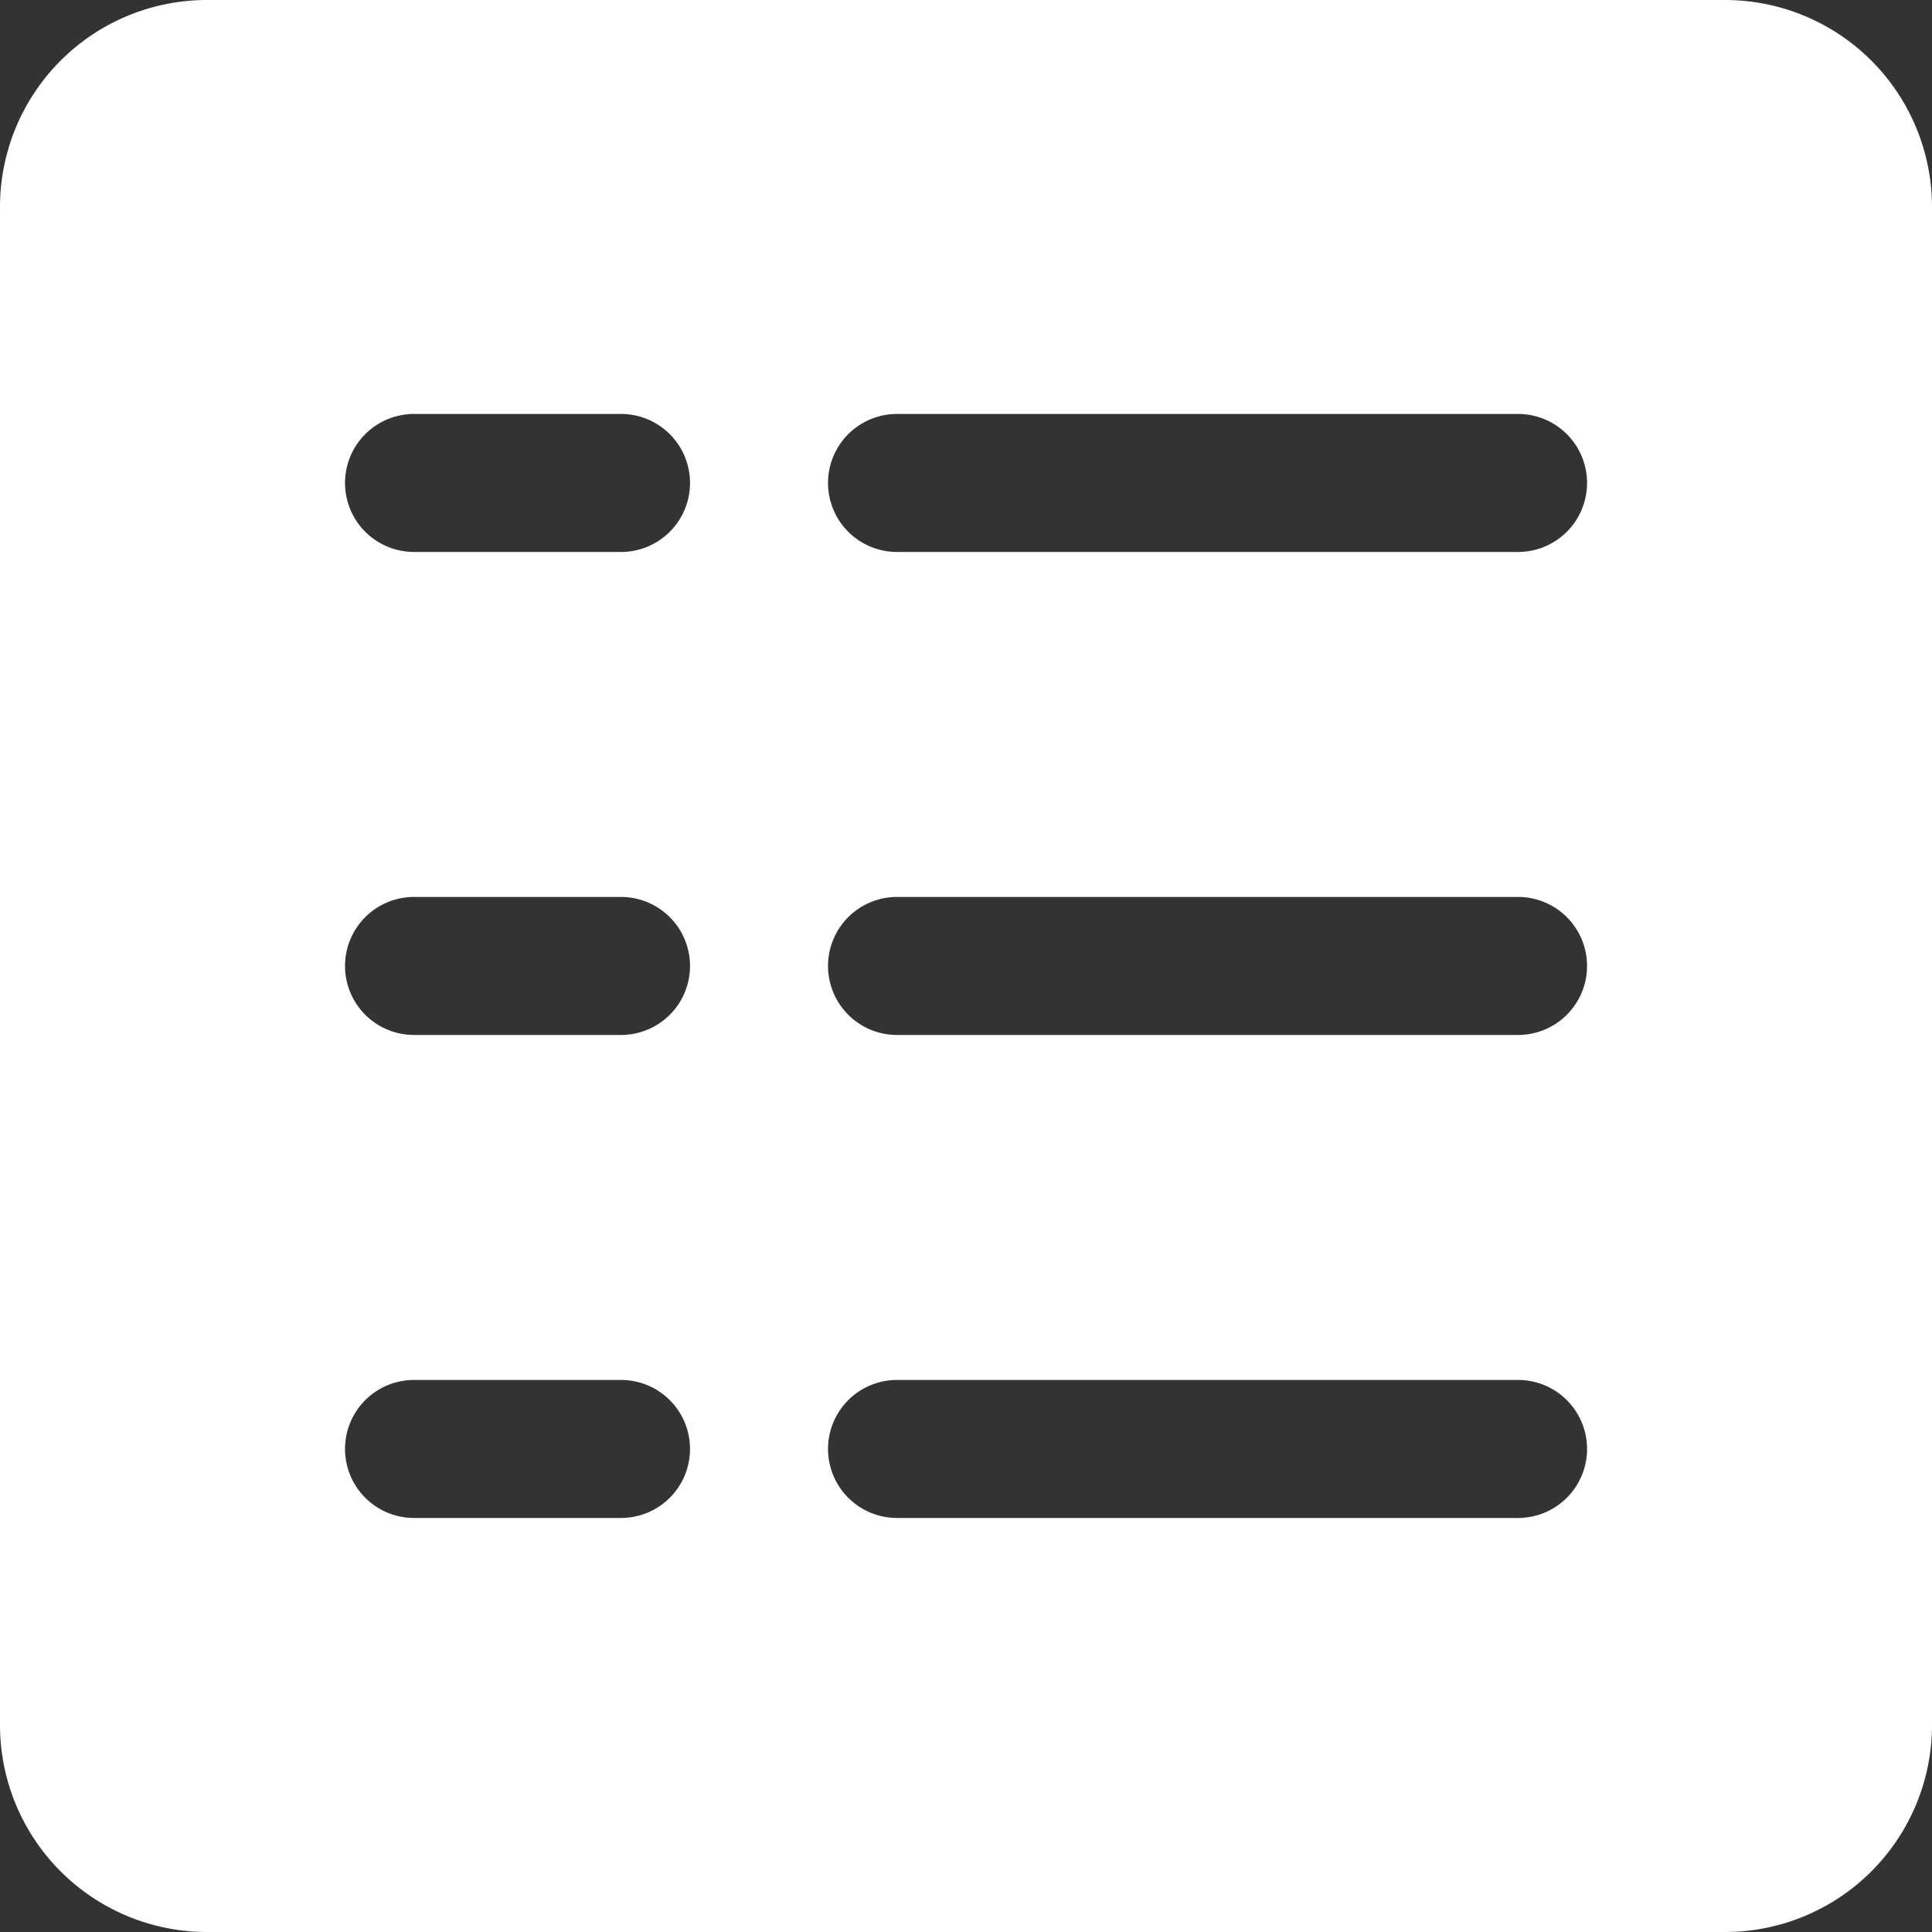
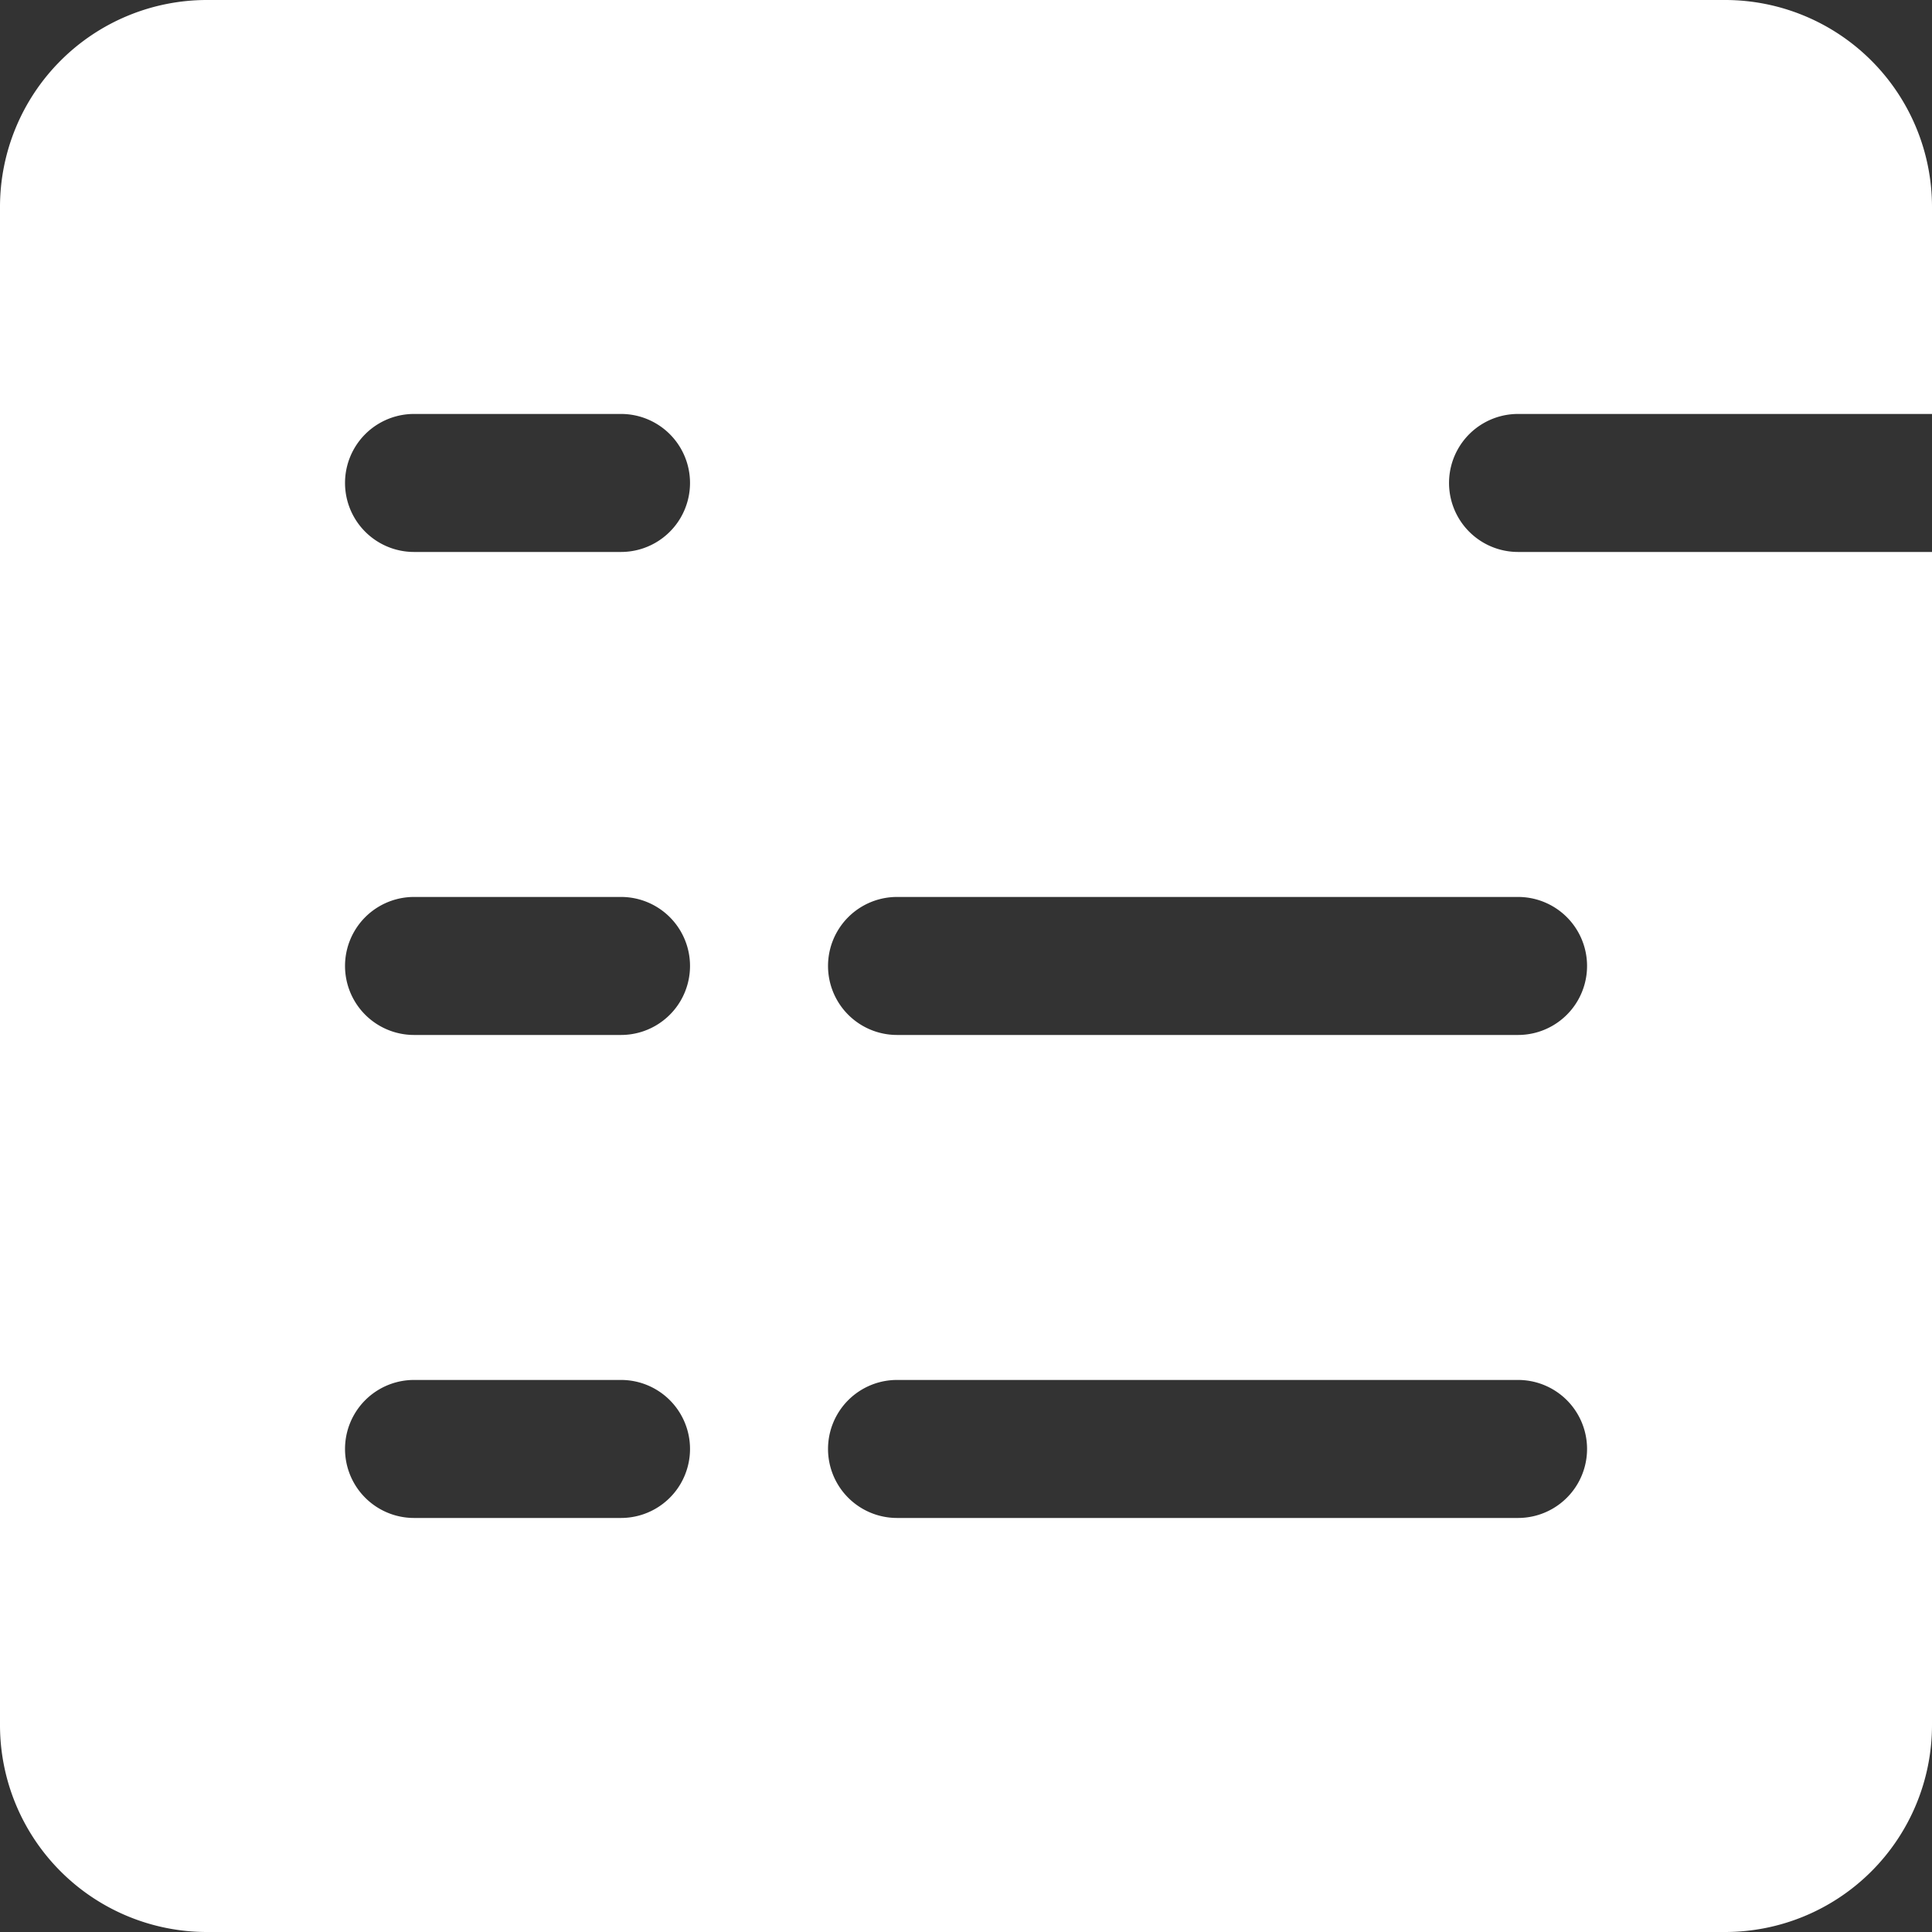
<svg xmlns="http://www.w3.org/2000/svg" width="23" height="23" viewBox="0 0 23 23">
  <rect x="0" y="0" width="23" height="23" fill="#333333" stroke="none" />
  <defs>
    <style>.a{fill:#fff;}</style>
  </defs>
-   <path class="a" d="M20.536,0H2.464A2.464,2.464,0,0,0,0,2.464V20.536A2.464,2.464,0,0,0,2.464,23H20.536A2.464,2.464,0,0,0,23,20.536V2.464A2.464,2.464,0,0,0,20.536,0ZM7.393,18.071H4.929a.821.821,0,1,1,0-1.643H7.393a.821.821,0,1,1,0,1.643Zm0-5.75H4.929a.821.821,0,0,1,0-1.643H7.393a.821.821,0,0,1,0,1.643Zm0-5.75H4.929a.821.821,0,1,1,0-1.643H7.393a.821.821,0,1,1,0,1.643Zm10.679,11.5H10.679a.821.821,0,1,1,0-1.643h7.393a.821.821,0,1,1,0,1.643Zm0-5.75H10.679a.821.821,0,0,1,0-1.643h7.393a.821.821,0,0,1,0,1.643Zm0-5.75H10.679a.821.821,0,0,1,0-1.643h7.393a.821.821,0,0,1,0,1.643Z" />
+   <path class="a" d="M20.536,0H2.464A2.464,2.464,0,0,0,0,2.464V20.536A2.464,2.464,0,0,0,2.464,23H20.536A2.464,2.464,0,0,0,23,20.536V2.464A2.464,2.464,0,0,0,20.536,0ZM7.393,18.071H4.929a.821.821,0,1,1,0-1.643H7.393a.821.821,0,1,1,0,1.643Zm0-5.75H4.929a.821.821,0,0,1,0-1.643H7.393a.821.821,0,0,1,0,1.643Zm0-5.75H4.929a.821.821,0,1,1,0-1.643H7.393a.821.821,0,1,1,0,1.643Zm10.679,11.5H10.679a.821.821,0,1,1,0-1.643h7.393a.821.821,0,1,1,0,1.643Zm0-5.75H10.679a.821.821,0,0,1,0-1.643h7.393a.821.821,0,0,1,0,1.643Zm0-5.75a.821.821,0,0,1,0-1.643h7.393a.821.821,0,0,1,0,1.643Z" />
</svg>